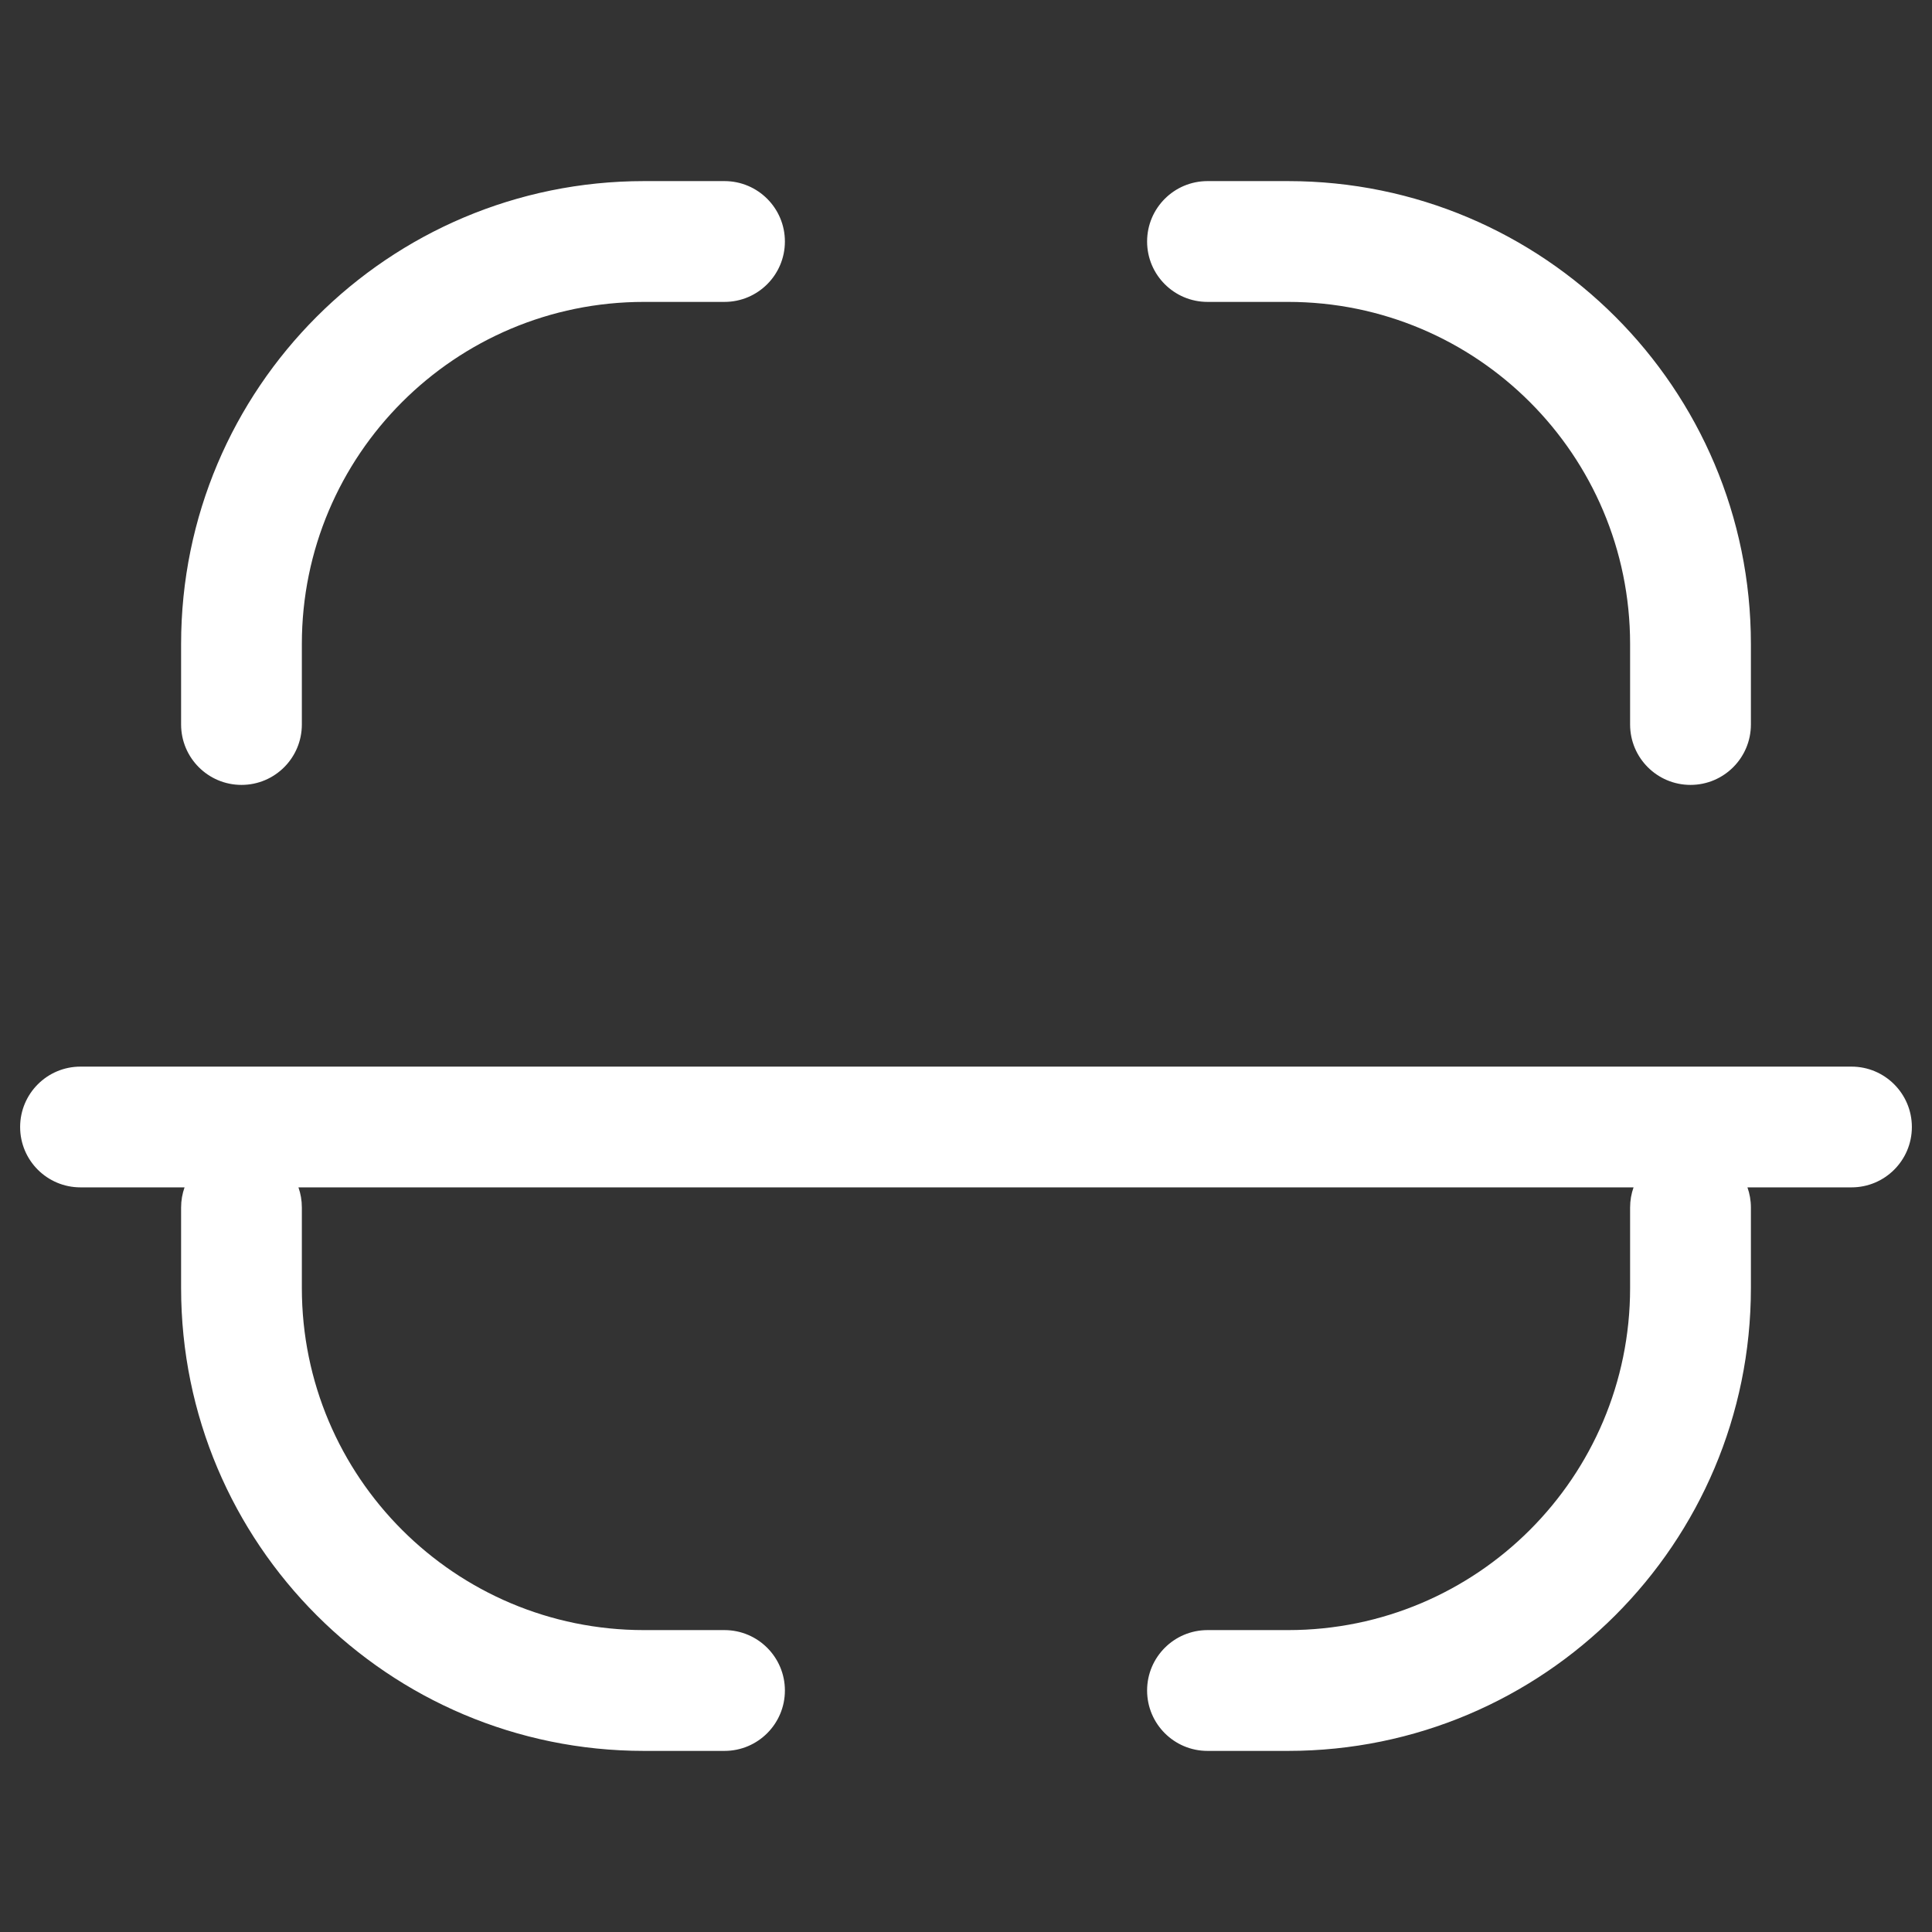
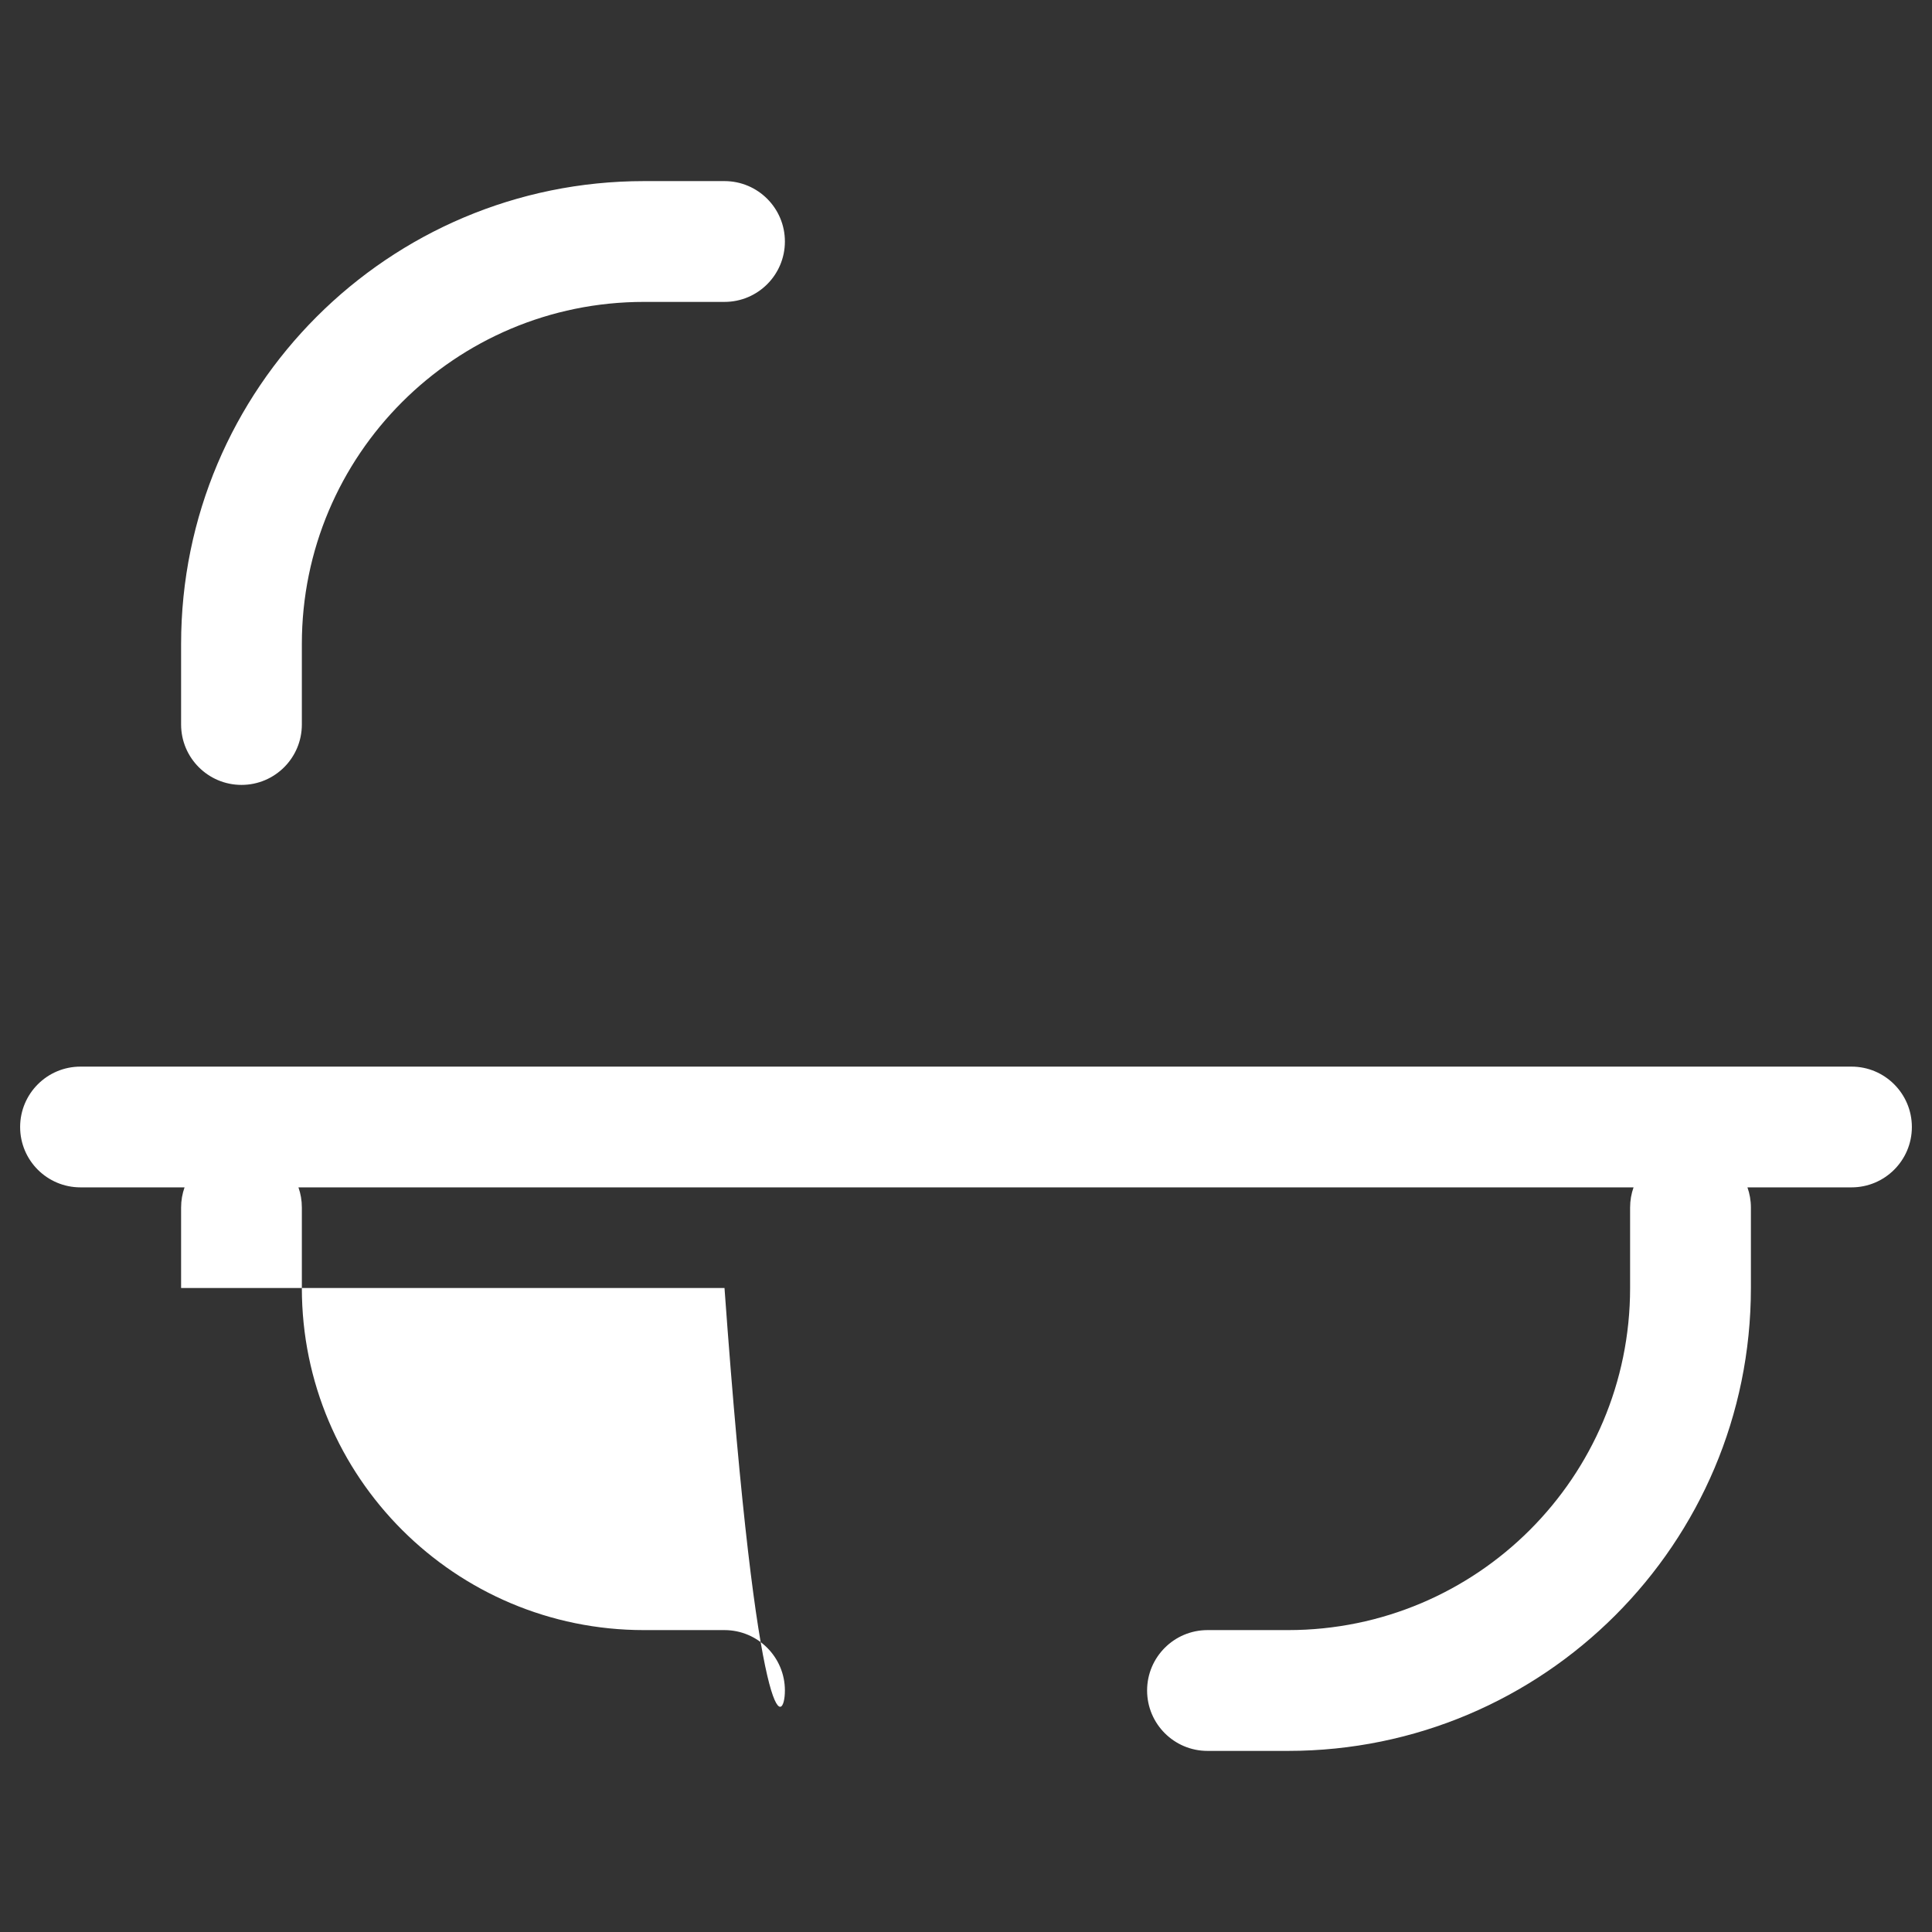
<svg xmlns="http://www.w3.org/2000/svg" width="38" height="38" viewBox="0 0 38 38" fill="none">
  <rect x="0" y="0" width="38" height="38" fill="#333333" stroke="none" />
-   <path d="M23.75 3.562C23.094 3.562 22.562 4.094 22.562 4.75C22.562 5.406 23.094 5.938 23.75 5.938H25.333C29.05 5.938 32.062 8.95 32.062 12.667V14.25C32.062 14.906 32.594 15.438 33.25 15.438C33.906 15.438 34.438 14.906 34.438 14.25V12.667C34.438 7.639 30.361 3.562 25.333 3.562H23.75Z" fill="white" />
  <path d="M12.667 3.562C7.639 3.562 3.562 7.639 3.562 12.667V14.25C3.562 14.906 4.094 15.438 4.75 15.438C5.406 15.438 5.937 14.906 5.937 14.25V12.667C5.937 8.95 8.95 5.938 12.667 5.938H14.25C14.906 5.938 15.438 5.406 15.438 4.75C15.438 4.094 14.906 3.562 14.25 3.562H12.667Z" fill="white" />
-   <path d="M1.583 20.979C0.927 20.979 0.396 21.511 0.396 22.167C0.396 22.823 0.927 23.354 1.583 23.354H3.63C3.586 23.478 3.562 23.611 3.562 23.75V25.333C3.562 30.361 7.639 34.438 12.667 34.438H14.25C14.906 34.438 15.438 33.906 15.438 33.25C15.438 32.594 14.906 32.062 14.25 32.062H12.667C8.95 32.062 5.937 29.05 5.937 25.333V23.75C5.937 23.611 5.914 23.478 5.87 23.354H32.13C32.086 23.478 32.062 23.611 32.062 23.75V25.333C32.062 29.05 29.05 32.062 25.333 32.062H23.75C23.094 32.062 22.562 32.594 22.562 33.25C22.562 33.906 23.094 34.438 23.75 34.438H25.333C30.361 34.438 34.438 30.361 34.438 25.333V23.75C34.438 23.611 34.414 23.478 34.37 23.354H36.417C37.072 23.354 37.604 22.823 37.604 22.167C37.604 21.511 37.072 20.979 36.417 20.979H1.583Z" fill="white" />
+   <path d="M1.583 20.979C0.927 20.979 0.396 21.511 0.396 22.167C0.396 22.823 0.927 23.354 1.583 23.354H3.63C3.586 23.478 3.562 23.611 3.562 23.75V25.333H14.25C14.906 34.438 15.438 33.906 15.438 33.25C15.438 32.594 14.906 32.062 14.25 32.062H12.667C8.95 32.062 5.937 29.05 5.937 25.333V23.75C5.937 23.611 5.914 23.478 5.87 23.354H32.13C32.086 23.478 32.062 23.611 32.062 23.75V25.333C32.062 29.05 29.05 32.062 25.333 32.062H23.75C23.094 32.062 22.562 32.594 22.562 33.25C22.562 33.906 23.094 34.438 23.75 34.438H25.333C30.361 34.438 34.438 30.361 34.438 25.333V23.75C34.438 23.611 34.414 23.478 34.37 23.354H36.417C37.072 23.354 37.604 22.823 37.604 22.167C37.604 21.511 37.072 20.979 36.417 20.979H1.583Z" fill="white" />
</svg>